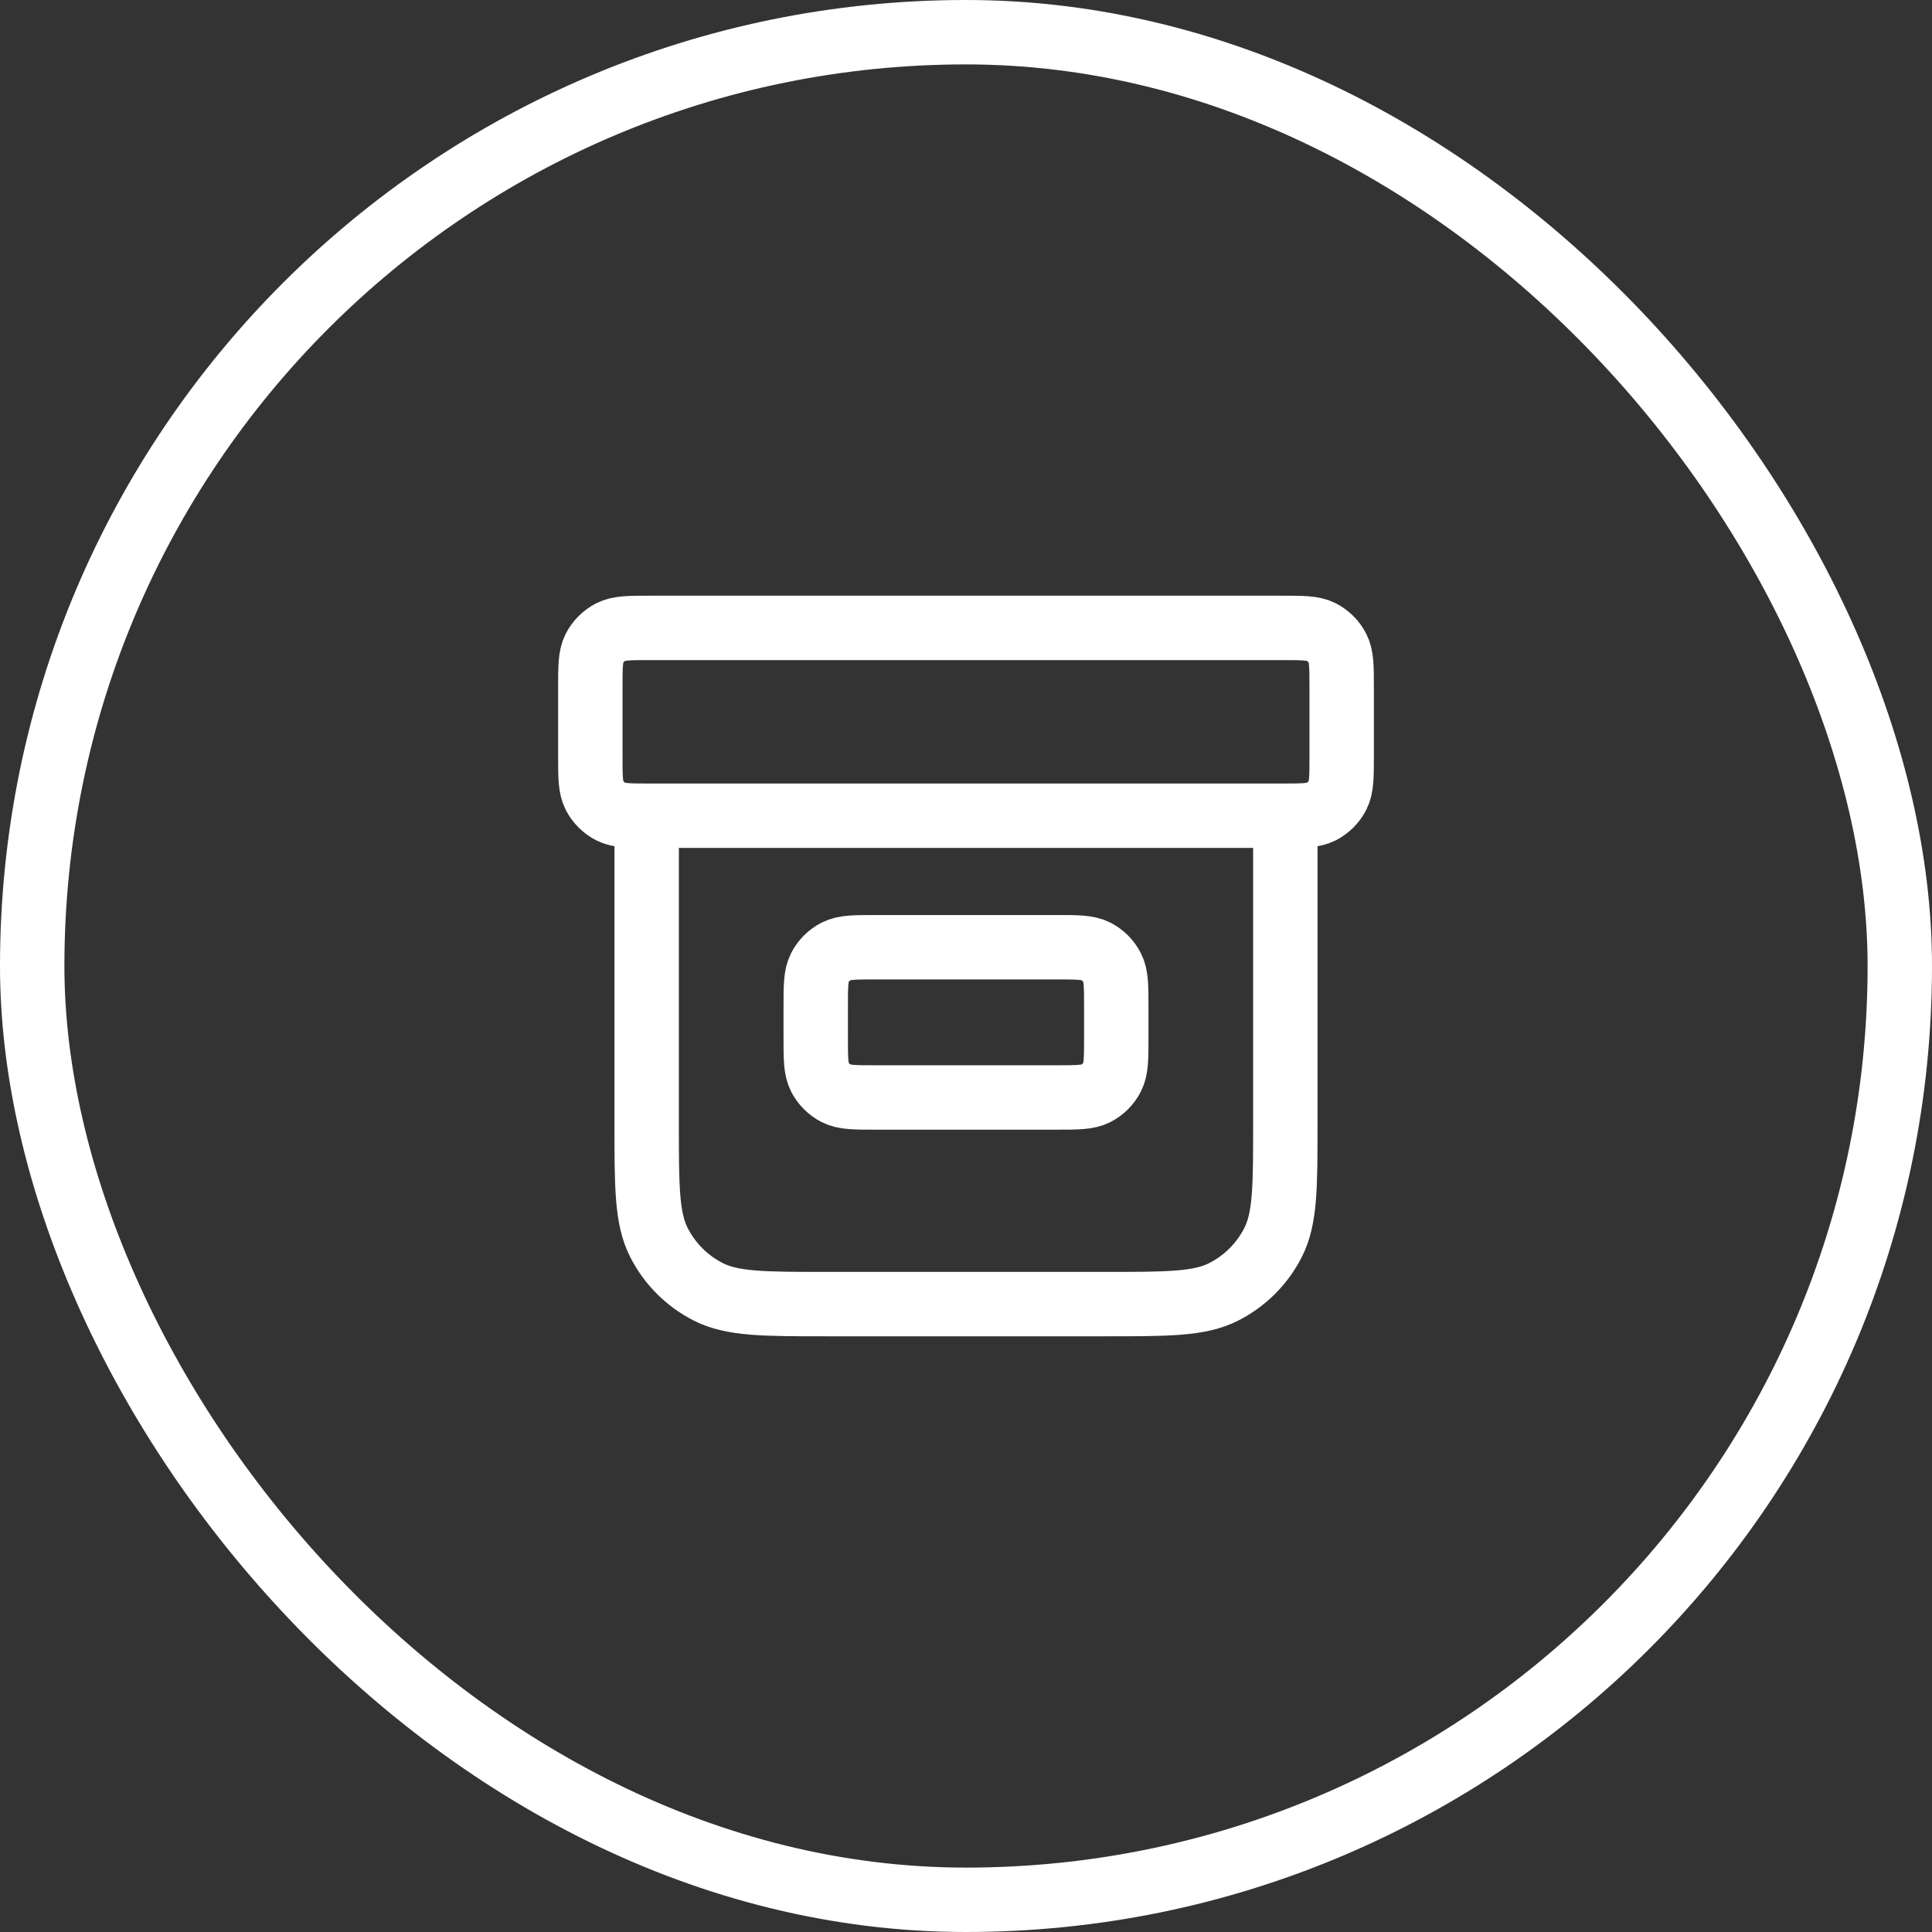
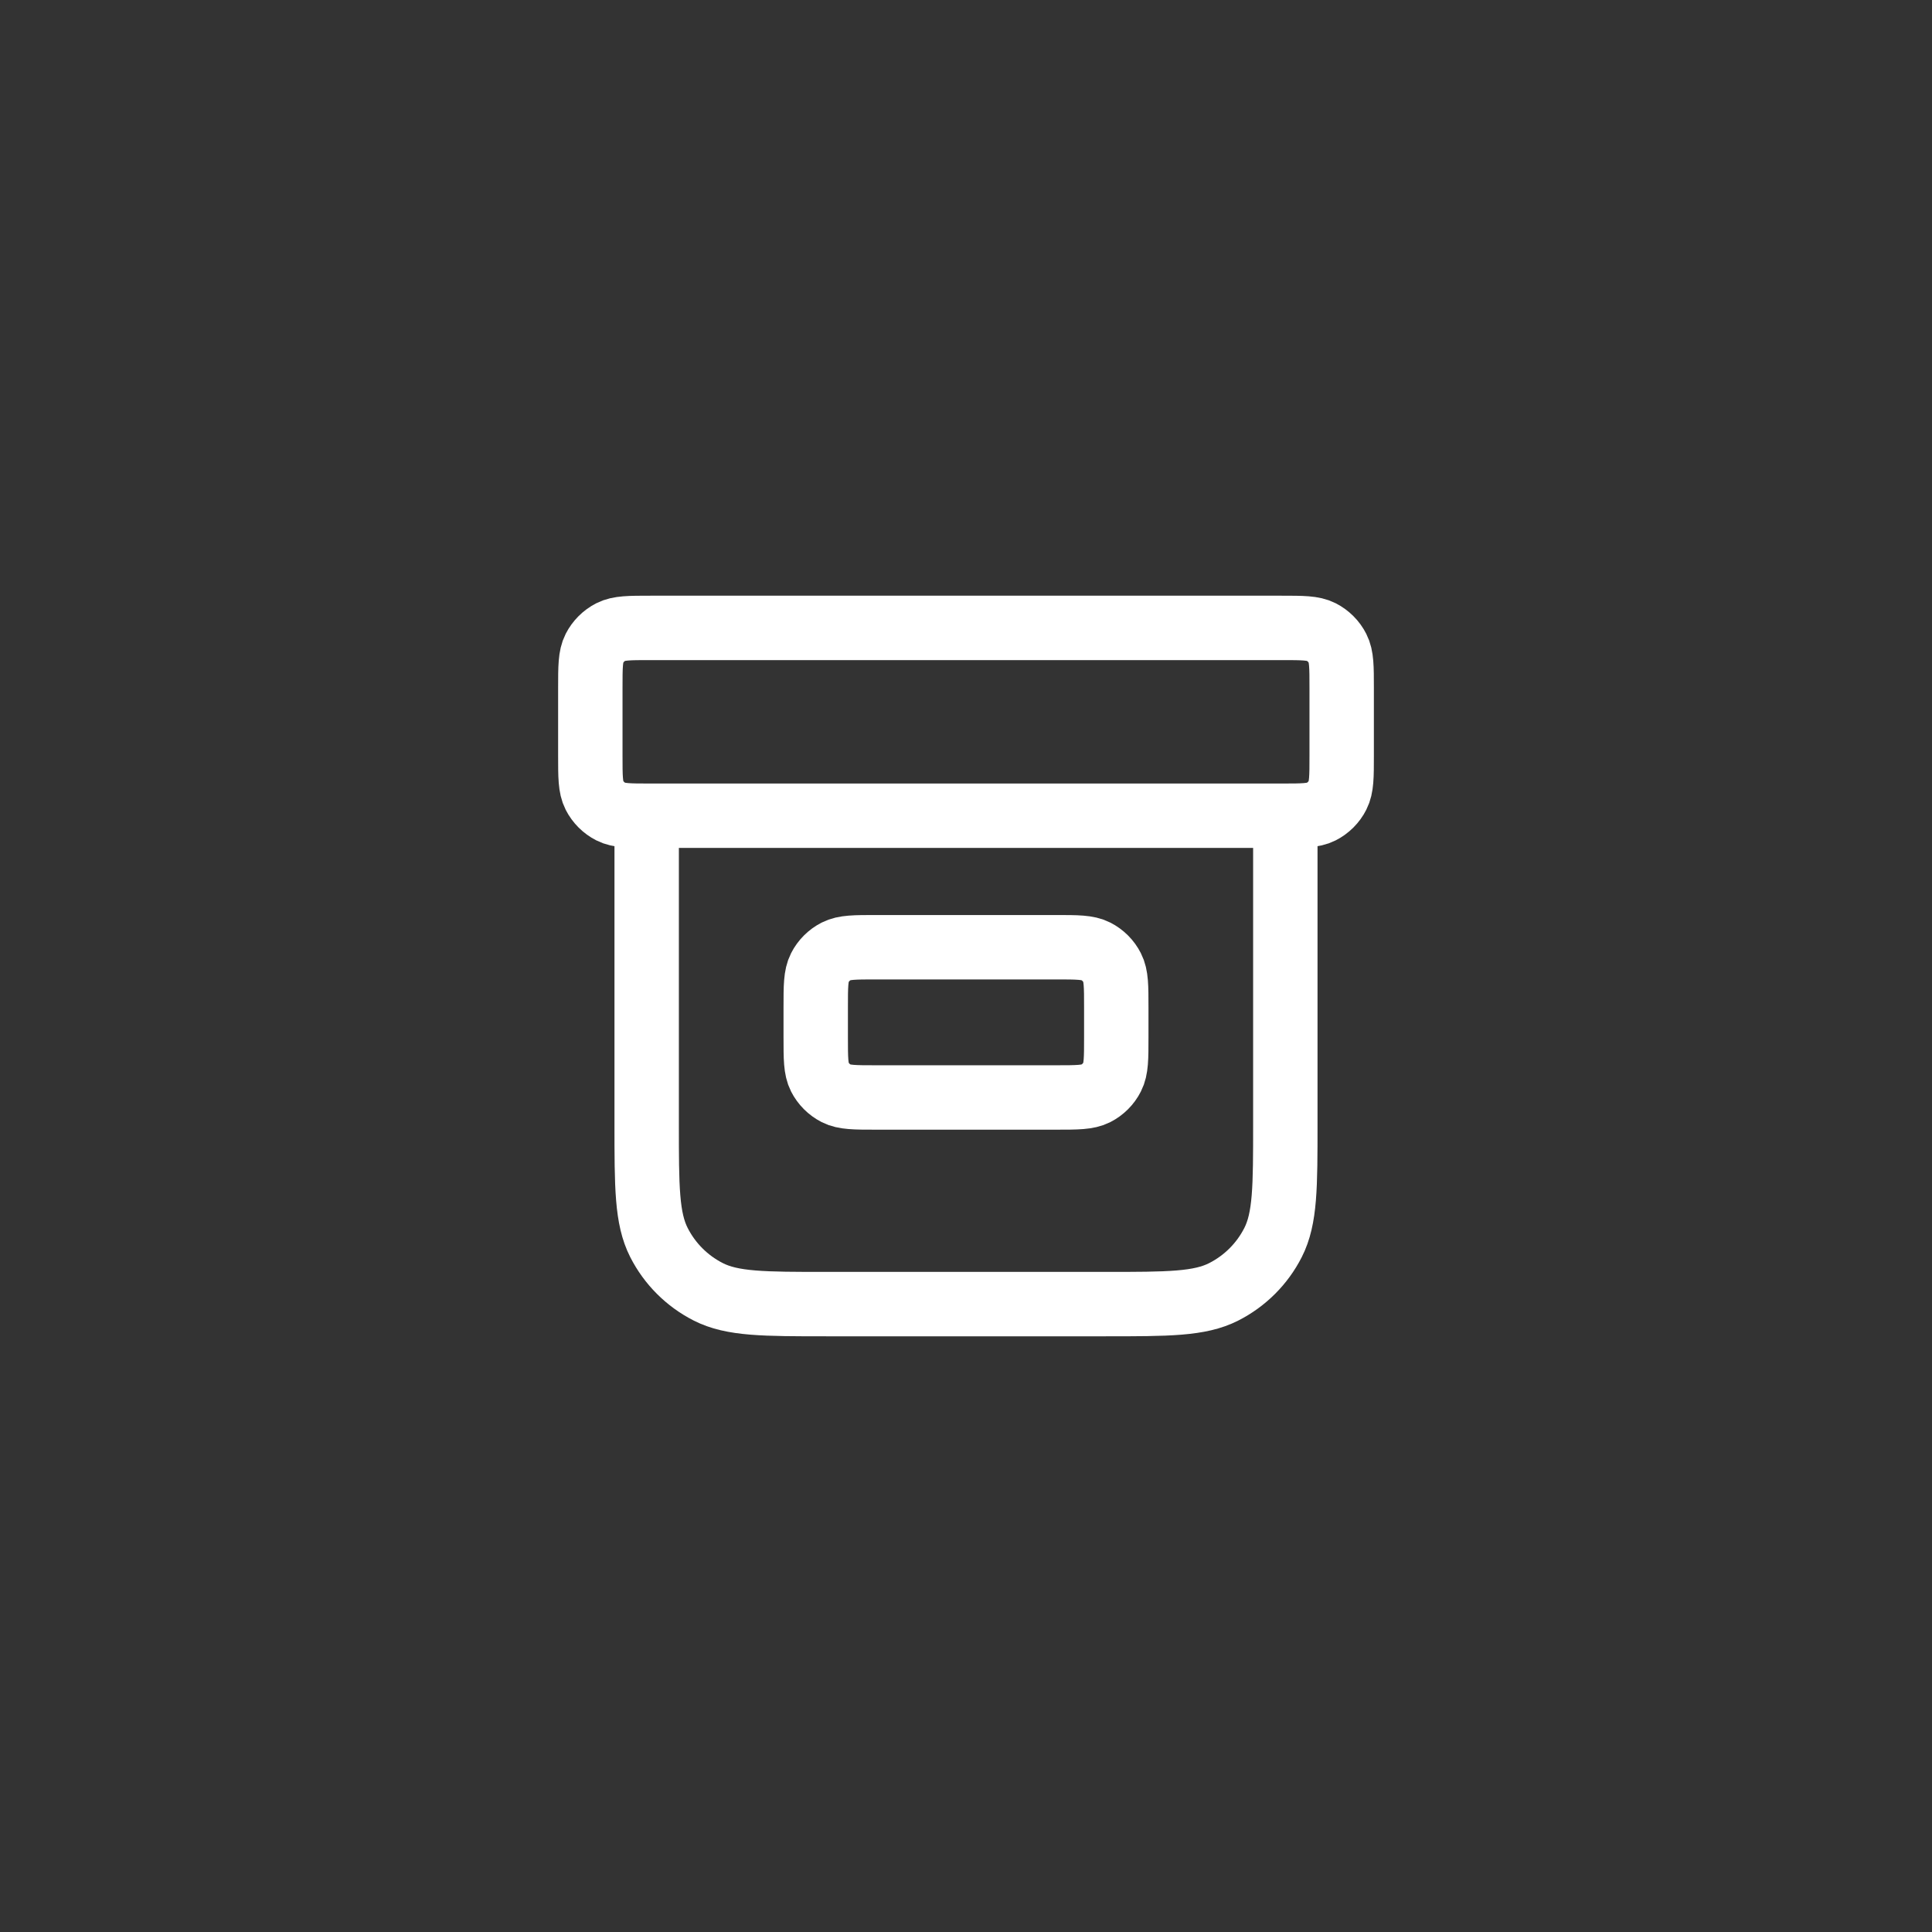
<svg xmlns="http://www.w3.org/2000/svg" width="60" height="60" viewBox="0 0 60 60" fill="none">
  <rect x="0" y="0" width="60" height="60" fill="#333333" stroke="none" />
-   <rect x="1" y="1" width="58" height="58" rx="29" stroke="white" stroke-width="2" />
  <path d="M39.917 25.333V34.9C39.917 36.86 39.917 37.84 39.535 38.589C39.2 39.248 38.664 39.783 38.006 40.118C37.257 40.5 36.277 40.5 34.317 40.5H25.683C23.723 40.5 22.743 40.5 21.994 40.118C21.336 39.783 20.8 39.248 20.465 38.589C20.083 37.84 20.083 36.86 20.083 34.9V25.333M20.2 19.5H39.8C40.453 19.5 40.78 19.5 41.03 19.627C41.249 19.739 41.428 19.918 41.539 20.137C41.667 20.387 41.667 20.713 41.667 21.367V23.467C41.667 24.12 41.667 24.447 41.539 24.696C41.428 24.916 41.249 25.094 41.03 25.206C40.78 25.333 40.453 25.333 39.8 25.333H20.2C19.547 25.333 19.22 25.333 18.97 25.206C18.751 25.094 18.572 24.916 18.46 24.696C18.333 24.447 18.333 24.12 18.333 23.467V21.367C18.333 20.713 18.333 20.387 18.46 20.137C18.572 19.918 18.751 19.739 18.97 19.627C19.22 19.5 19.547 19.5 20.2 19.5ZM27.2 29.417H32.8C33.453 29.417 33.78 29.417 34.03 29.544C34.249 29.656 34.428 29.834 34.539 30.054C34.667 30.303 34.667 30.63 34.667 31.283V32.217C34.667 32.87 34.667 33.197 34.539 33.446C34.428 33.666 34.249 33.844 34.03 33.956C33.78 34.083 33.453 34.083 32.8 34.083H27.2C26.547 34.083 26.22 34.083 25.97 33.956C25.751 33.844 25.572 33.666 25.46 33.446C25.333 33.197 25.333 32.87 25.333 32.217V31.283C25.333 30.63 25.333 30.303 25.46 30.054C25.572 29.834 25.751 29.656 25.97 29.544C26.22 29.417 26.547 29.417 27.2 29.417Z" stroke="white" stroke-width="2" stroke-linecap="round" stroke-linejoin="round" />
</svg>